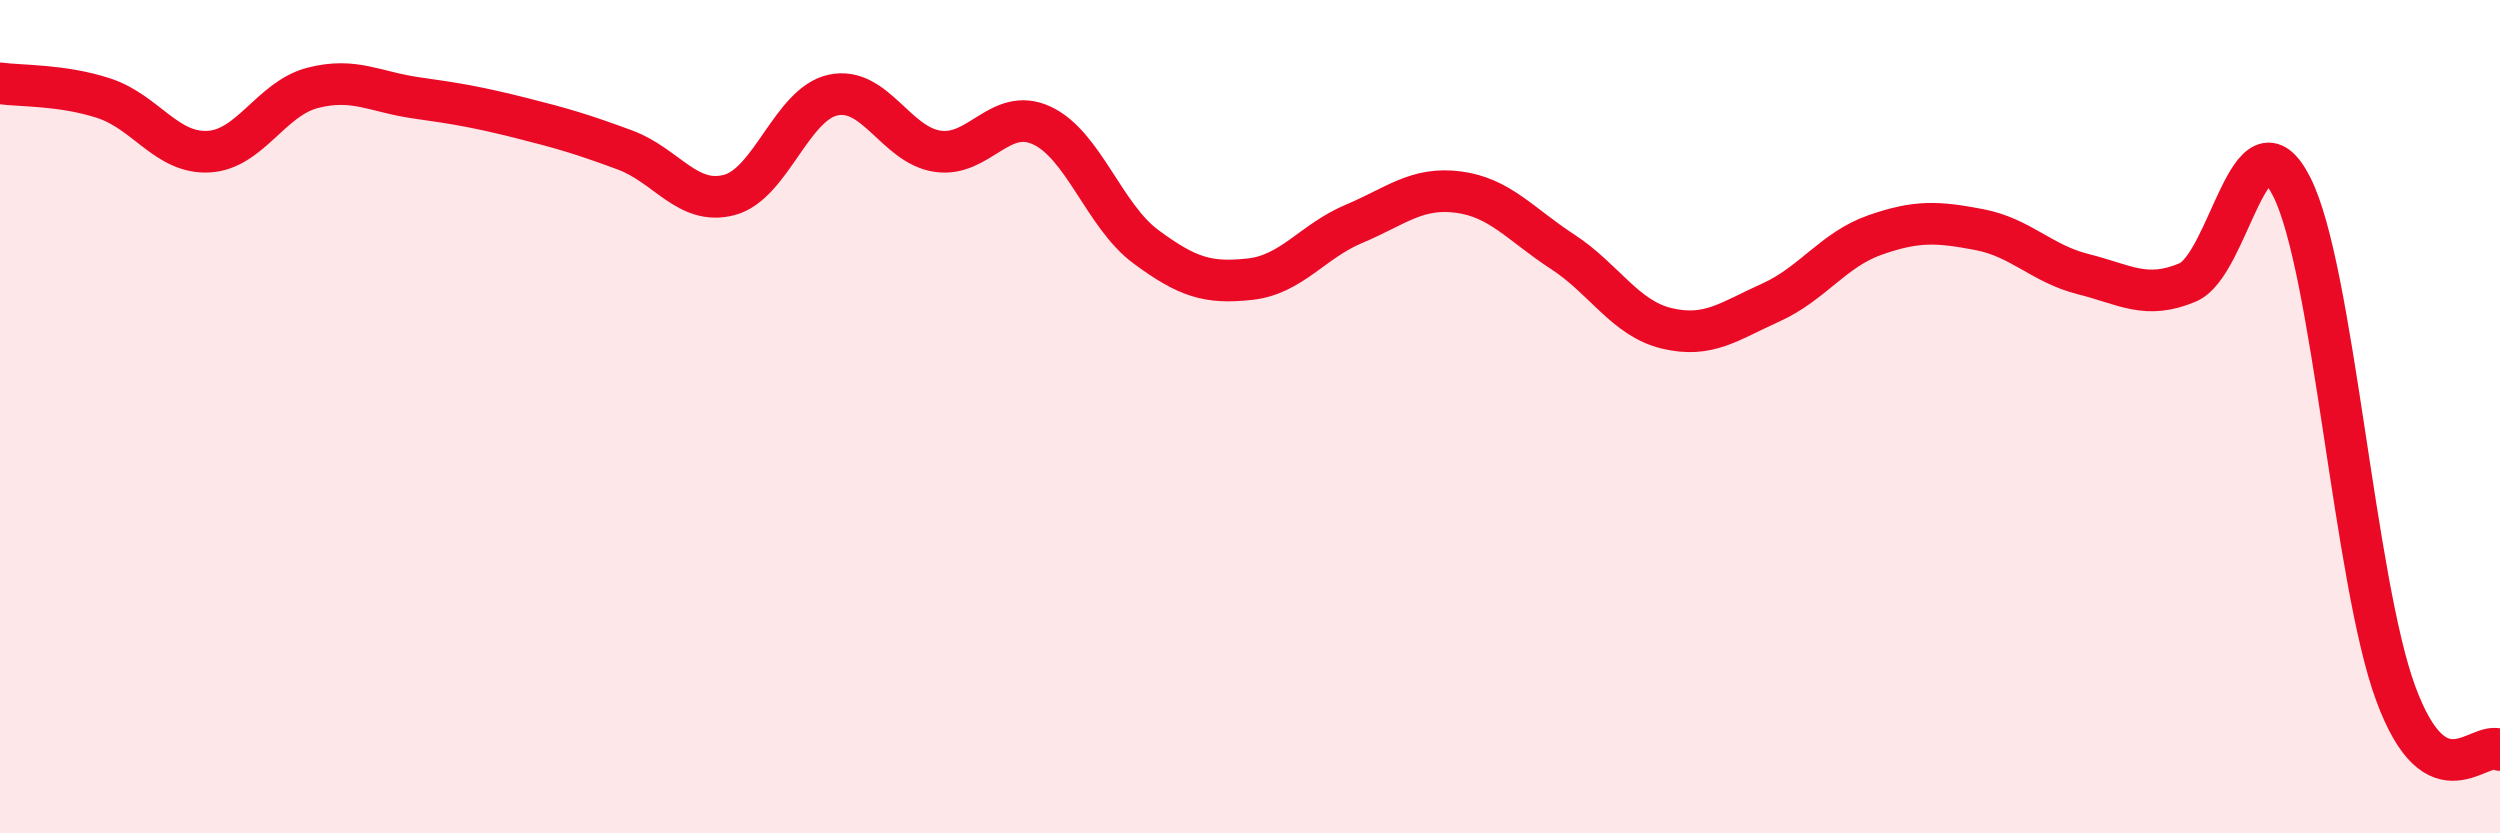
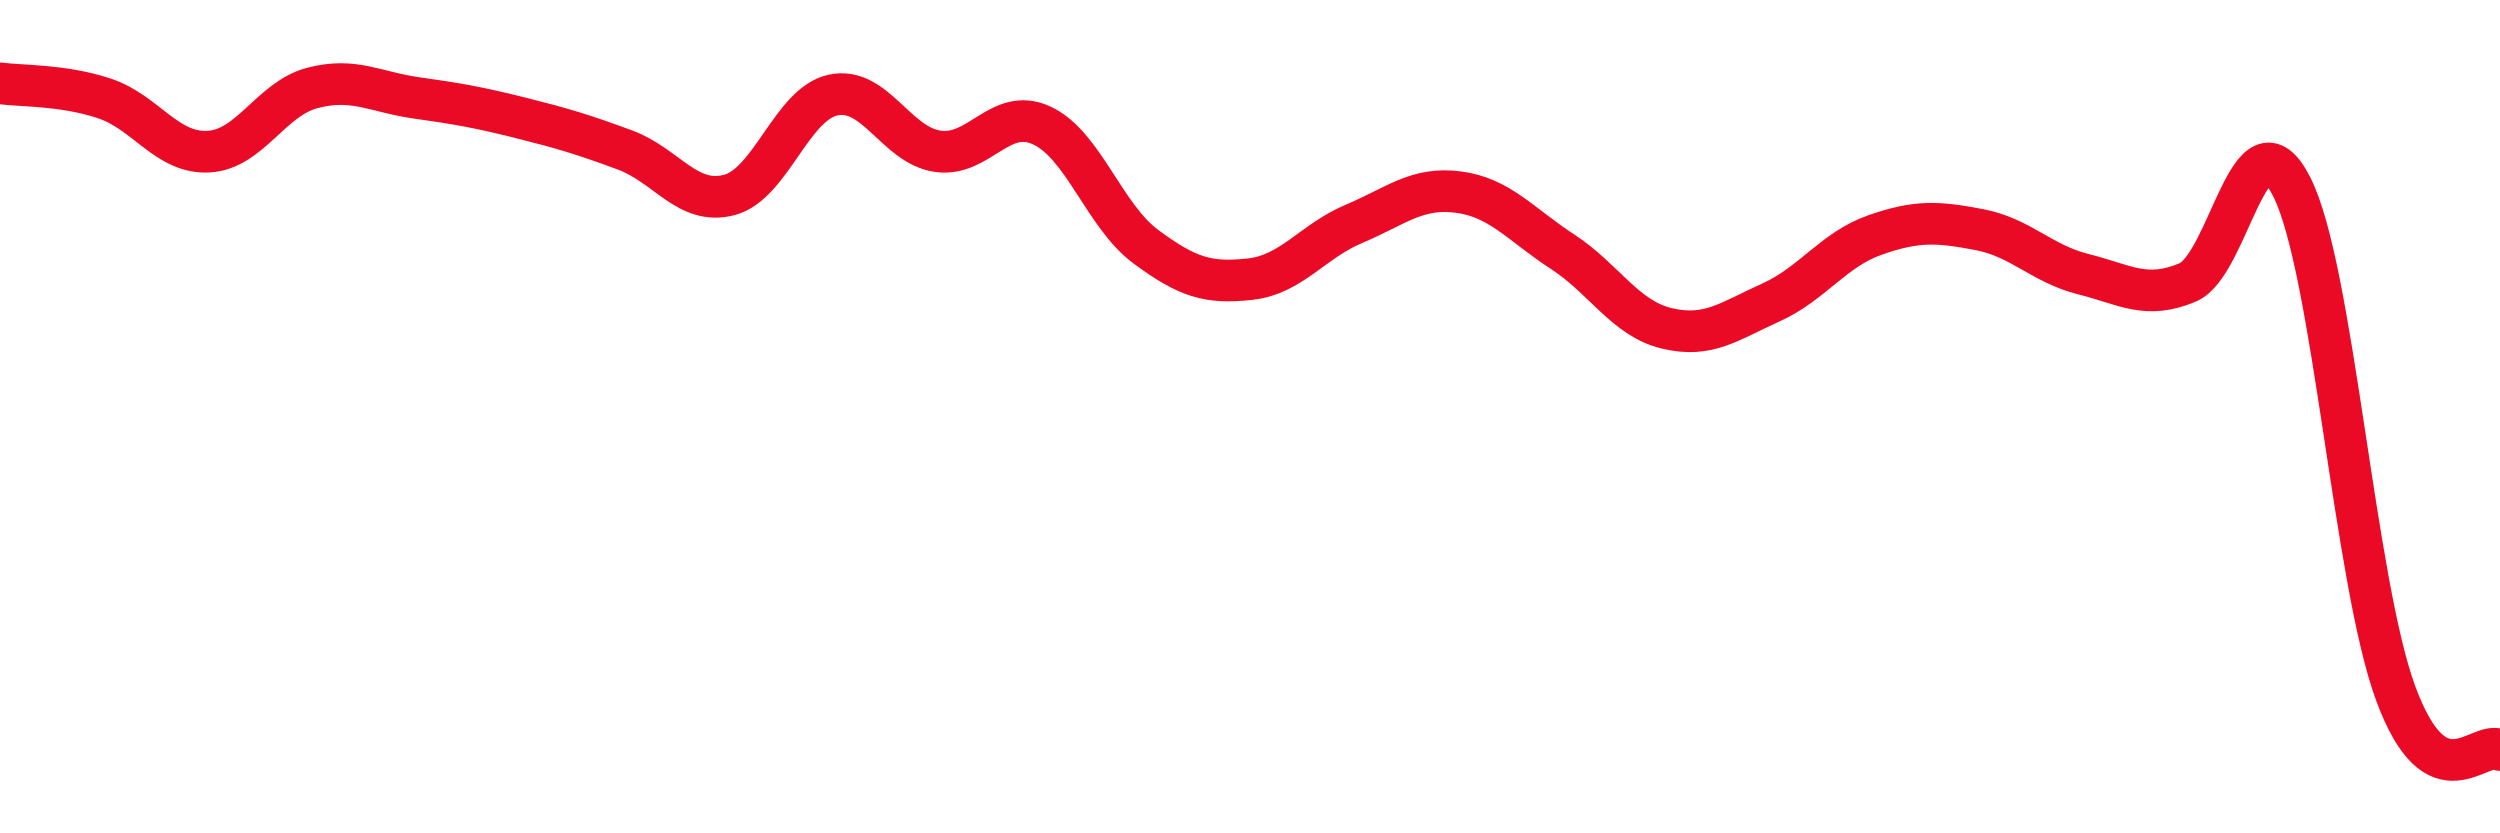
<svg xmlns="http://www.w3.org/2000/svg" width="60" height="20" viewBox="0 0 60 20">
-   <path d="M 0,2 C 0.5,2.07 1.5,2.03 2.5,2.36 C 3.5,2.69 4,3.69 5,3.64 C 6,3.59 6.5,2.37 7.5,2.11 C 8.5,1.85 9,2.21 10,2.35 C 11,2.49 11.5,2.58 12.5,2.83 C 13.5,3.08 14,3.23 15,3.6 C 16,3.97 16.5,4.94 17.5,4.68 C 18.5,4.42 19,2.49 20,2.28 C 21,2.07 21.5,3.48 22.5,3.63 C 23.5,3.78 24,2.55 25,3.01 C 26,3.47 26.5,5.18 27.5,5.92 C 28.5,6.66 29,6.81 30,6.7 C 31,6.59 31.5,5.79 32.5,5.37 C 33.5,4.95 34,4.48 35,4.61 C 36,4.74 36.5,5.39 37.5,6.04 C 38.5,6.69 39,7.64 40,7.88 C 41,8.12 41.5,7.71 42.5,7.26 C 43.5,6.81 44,5.99 45,5.64 C 46,5.29 46.5,5.32 47.5,5.51 C 48.5,5.7 49,6.33 50,6.58 C 51,6.83 51.5,7.2 52.5,6.78 C 53.5,6.36 54,2.51 55,4.48 C 56,6.45 56.5,13.95 57.5,16.65 C 58.5,19.35 59.5,17.73 60,18L60 20L0 20Z" fill="#EB0A25" opacity="0.1" stroke-linecap="round" stroke-linejoin="round" />
  <path d="M 0,2 C 0.5,2.07 1.5,2.03 2.5,2.36 C 3.5,2.69 4,3.69 5,3.64 C 6,3.59 6.5,2.37 7.5,2.11 C 8.5,1.85 9,2.21 10,2.35 C 11,2.49 11.5,2.58 12.5,2.83 C 13.5,3.08 14,3.23 15,3.6 C 16,3.97 16.5,4.94 17.5,4.68 C 18.5,4.42 19,2.49 20,2.28 C 21,2.07 21.5,3.48 22.5,3.63 C 23.5,3.78 24,2.55 25,3.01 C 26,3.47 26.5,5.18 27.5,5.92 C 28.5,6.66 29,6.81 30,6.7 C 31,6.59 31.5,5.79 32.5,5.37 C 33.5,4.95 34,4.48 35,4.61 C 36,4.74 36.5,5.39 37.5,6.04 C 38.5,6.69 39,7.64 40,7.88 C 41,8.12 41.5,7.71 42.5,7.26 C 43.5,6.81 44,5.99 45,5.64 C 46,5.29 46.5,5.32 47.5,5.51 C 48.5,5.7 49,6.33 50,6.58 C 51,6.83 51.5,7.2 52.5,6.78 C 53.5,6.36 54,2.51 55,4.48 C 56,6.45 56.5,13.95 57.5,16.65 C 58.5,19.35 59.5,17.73 60,18" stroke="#EB0A25" stroke-width="1" fill="none" stroke-linecap="round" stroke-linejoin="round" />
</svg>